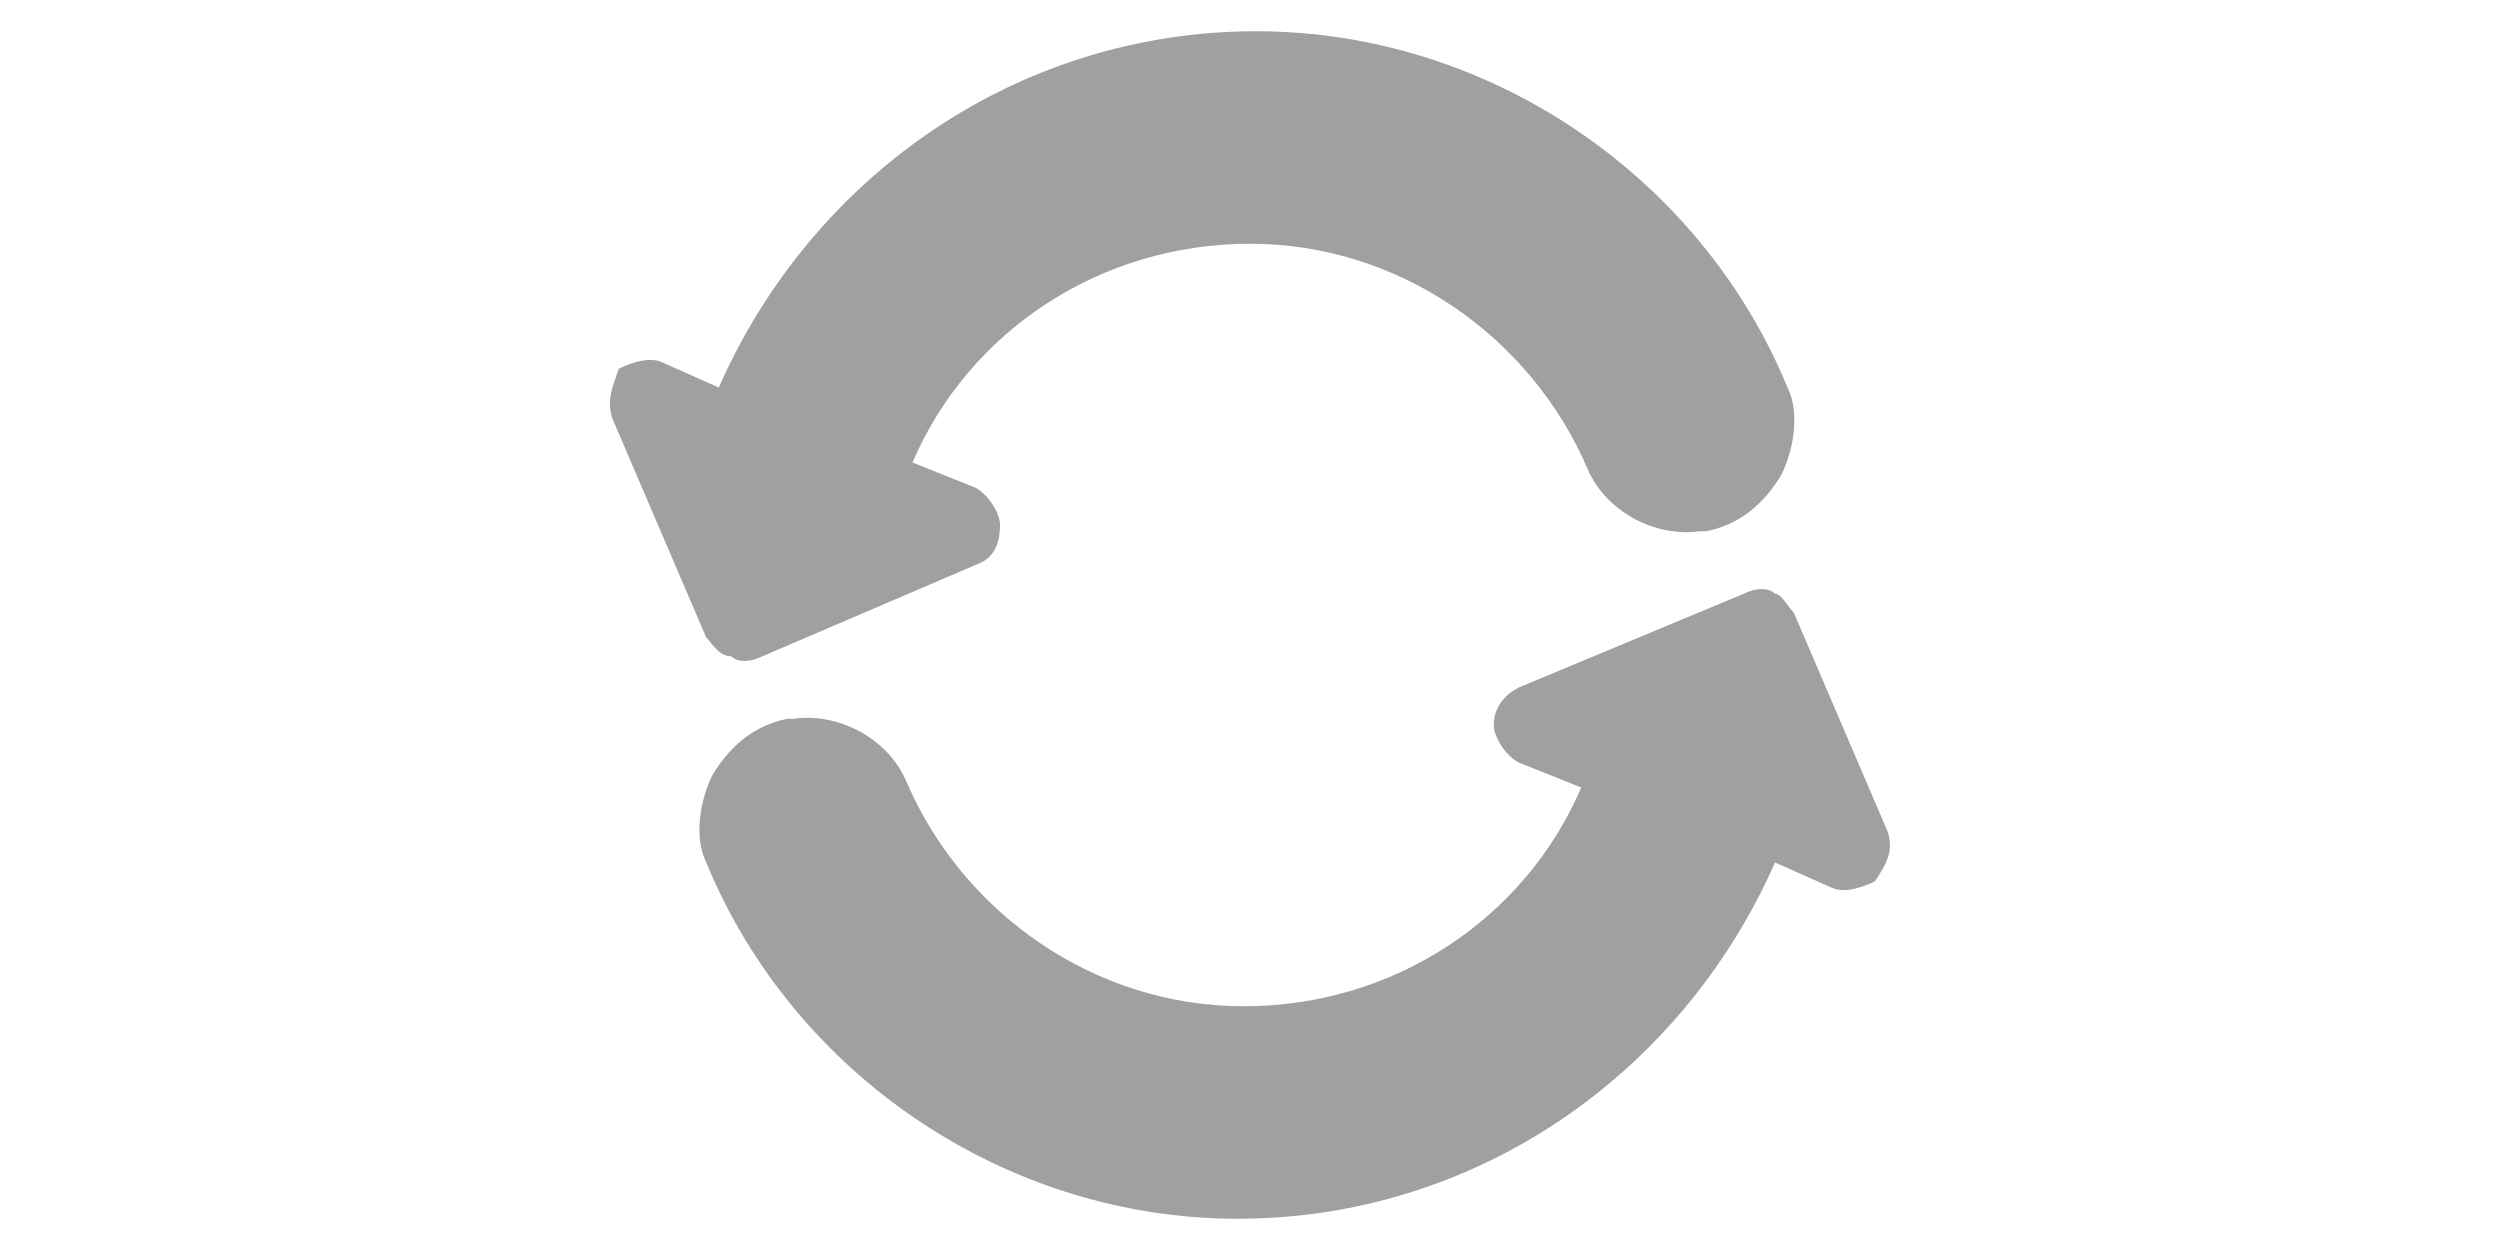
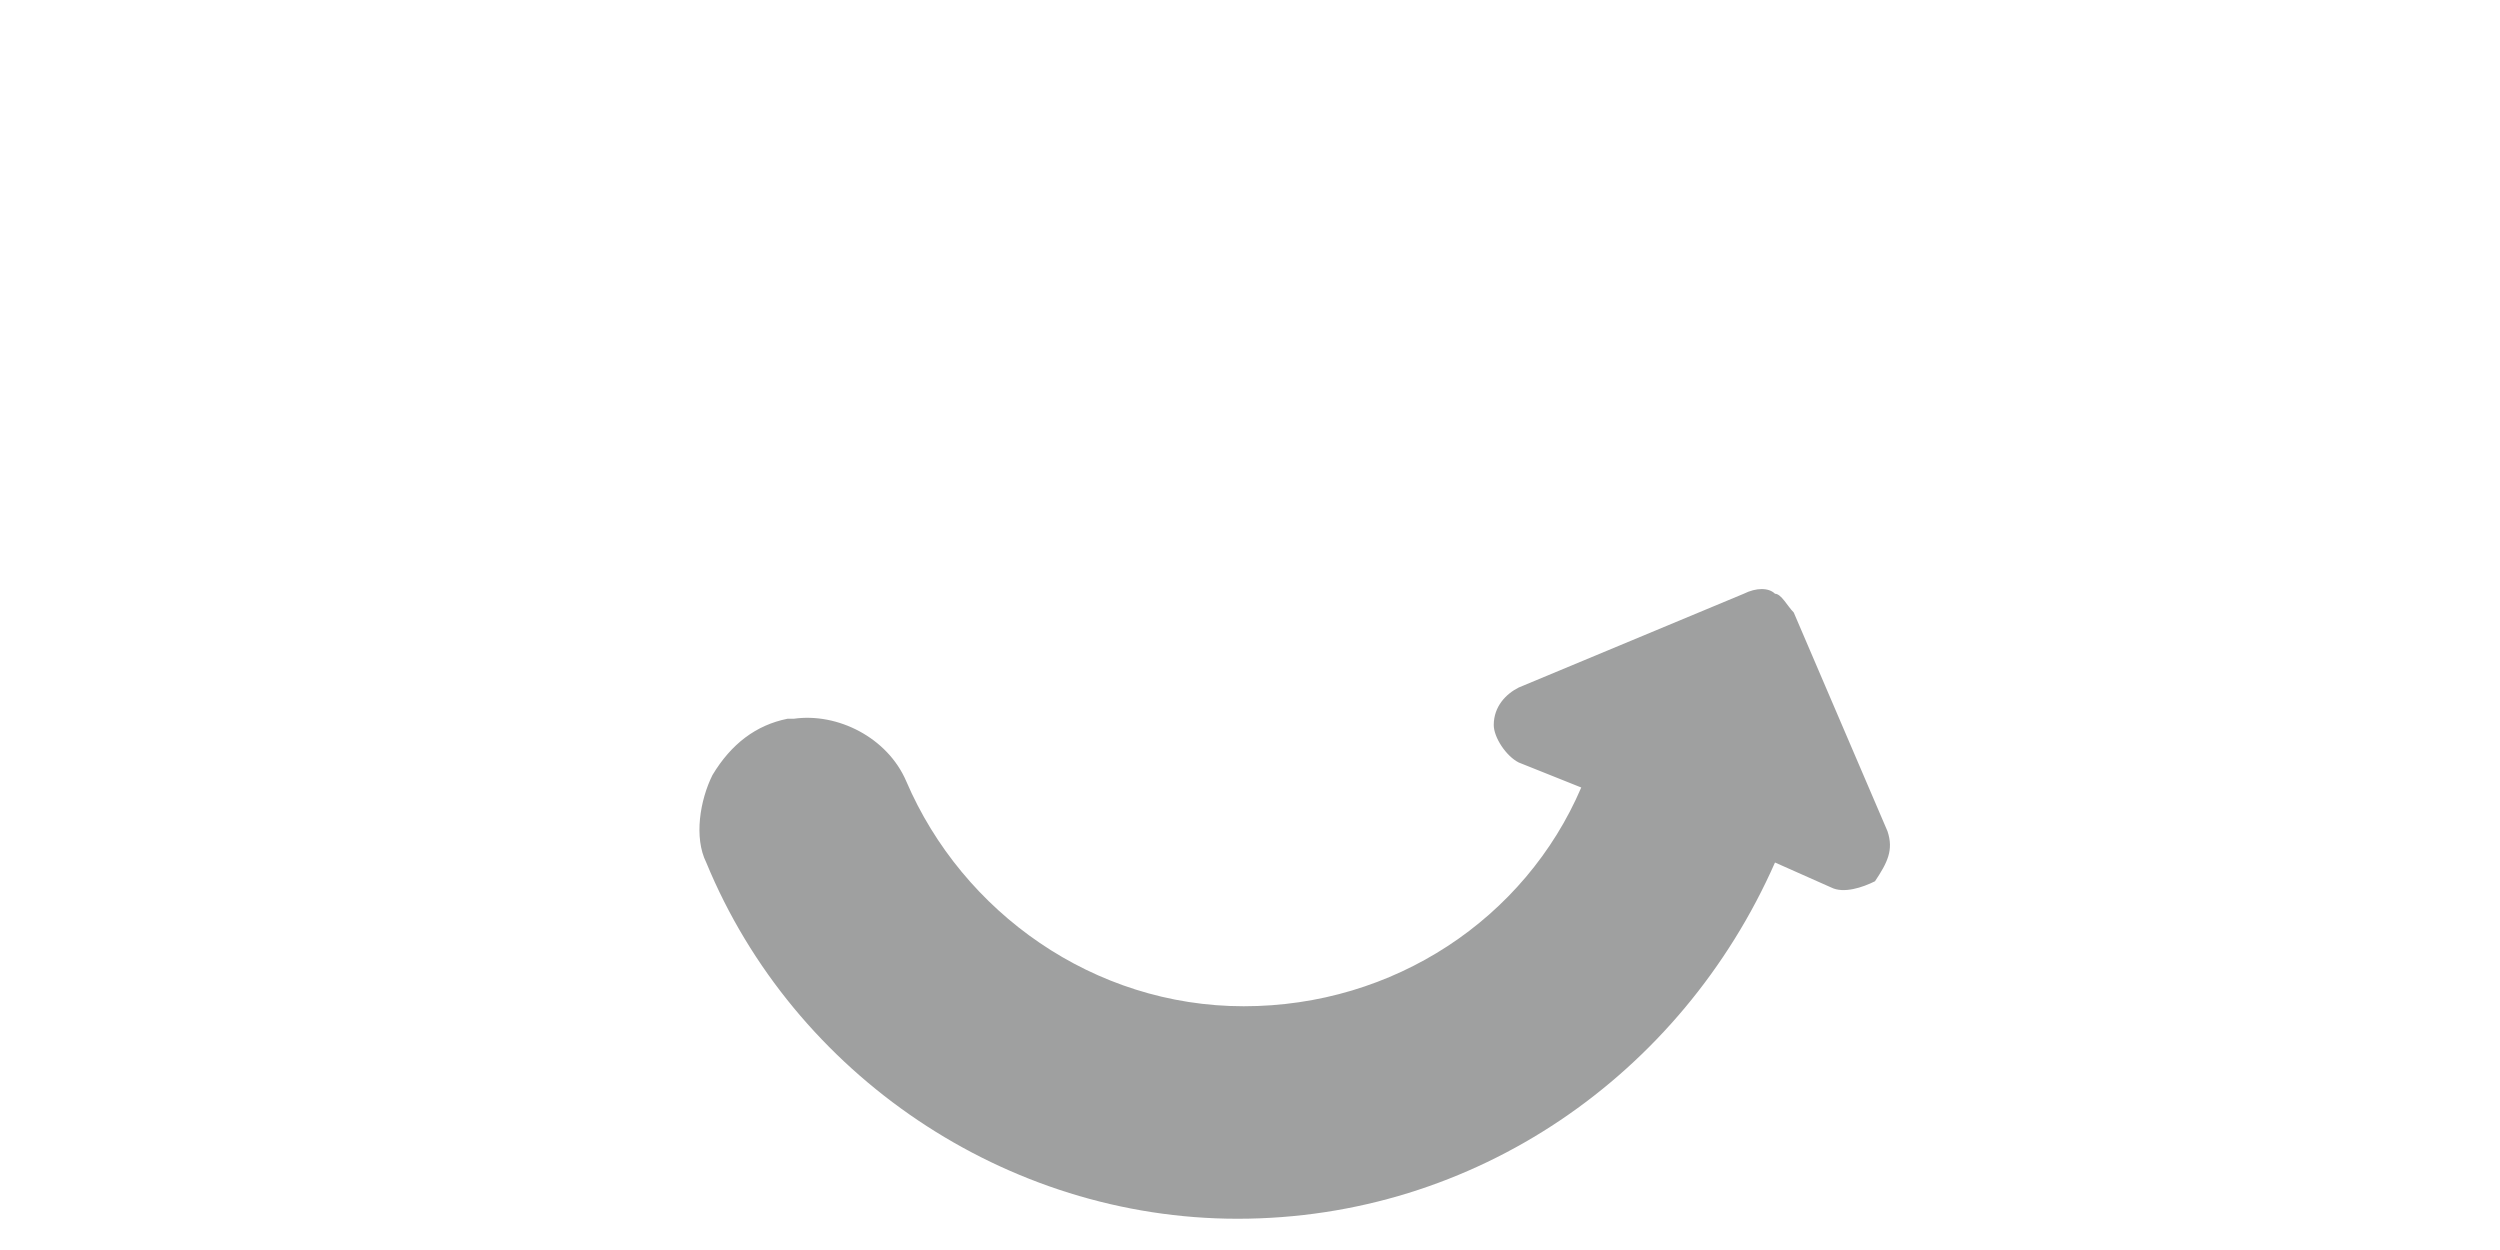
<svg xmlns="http://www.w3.org/2000/svg" version="1.1" id="圖層_1" x="0px" y="0px" viewBox="0 0 40 20" style="enable-background:new 0 0 40 20;" xml:space="preserve">
  <style type="text/css">
	.st0{opacity:0;fill:#FFFFFF;}
	.st1{fill:#9FA0A0;}
</style>
-   <rect class="st0" width="40" height="20" />
  <g>
    <g>
-       <path class="st1" d="M11.7,10.5c0.1,0.1,0.3,0.1,0.5,0L15.7,9C15.9,8.9,16,8.7,16,8.4c0-0.2-0.2-0.5-0.4-0.6l-1-0.4    c0.9-2.1,3-3.5,5.4-3.5c2.4,0,4.5,1.5,5.4,3.6c0.3,0.7,1.1,1.1,1.8,1l0.1,0c0.5-0.1,0.9-0.4,1.2-0.9c0.2-0.4,0.3-1,0.1-1.4    c-1.4-3.4-4.8-5.7-8.5-5.7c-3.8,0-7.1,2.3-8.6,5.7l-0.9-0.4c-0.2-0.1-0.5,0-0.7,0.1C9.8,6.2,9.7,6.4,9.8,6.7l1.5,3.5    C11.4,10.3,11.5,10.5,11.7,10.5z" />
      <path class="st1" d="M30.2,13.3l-1.5-3.5c-0.1-0.1-0.2-0.3-0.3-0.3c-0.1-0.1-0.3-0.1-0.5,0L24.3,11c-0.2,0.1-0.4,0.3-0.4,0.6    c0,0.2,0.2,0.5,0.4,0.6l1,0.4c-0.9,2.1-3,3.5-5.4,3.5c-2.4,0-4.5-1.5-5.4-3.6c-0.3-0.7-1.1-1.1-1.8-1l-0.1,0    c-0.5,0.1-0.9,0.4-1.2,0.9c-0.2,0.4-0.3,1-0.1,1.4c1.4,3.4,4.8,5.7,8.5,5.7c3.8,0,7.1-2.3,8.6-5.7l0.9,0.4c0.2,0.1,0.5,0,0.7-0.1    C30.2,13.8,30.3,13.6,30.2,13.3z" />
    </g>
  </g>
</svg>